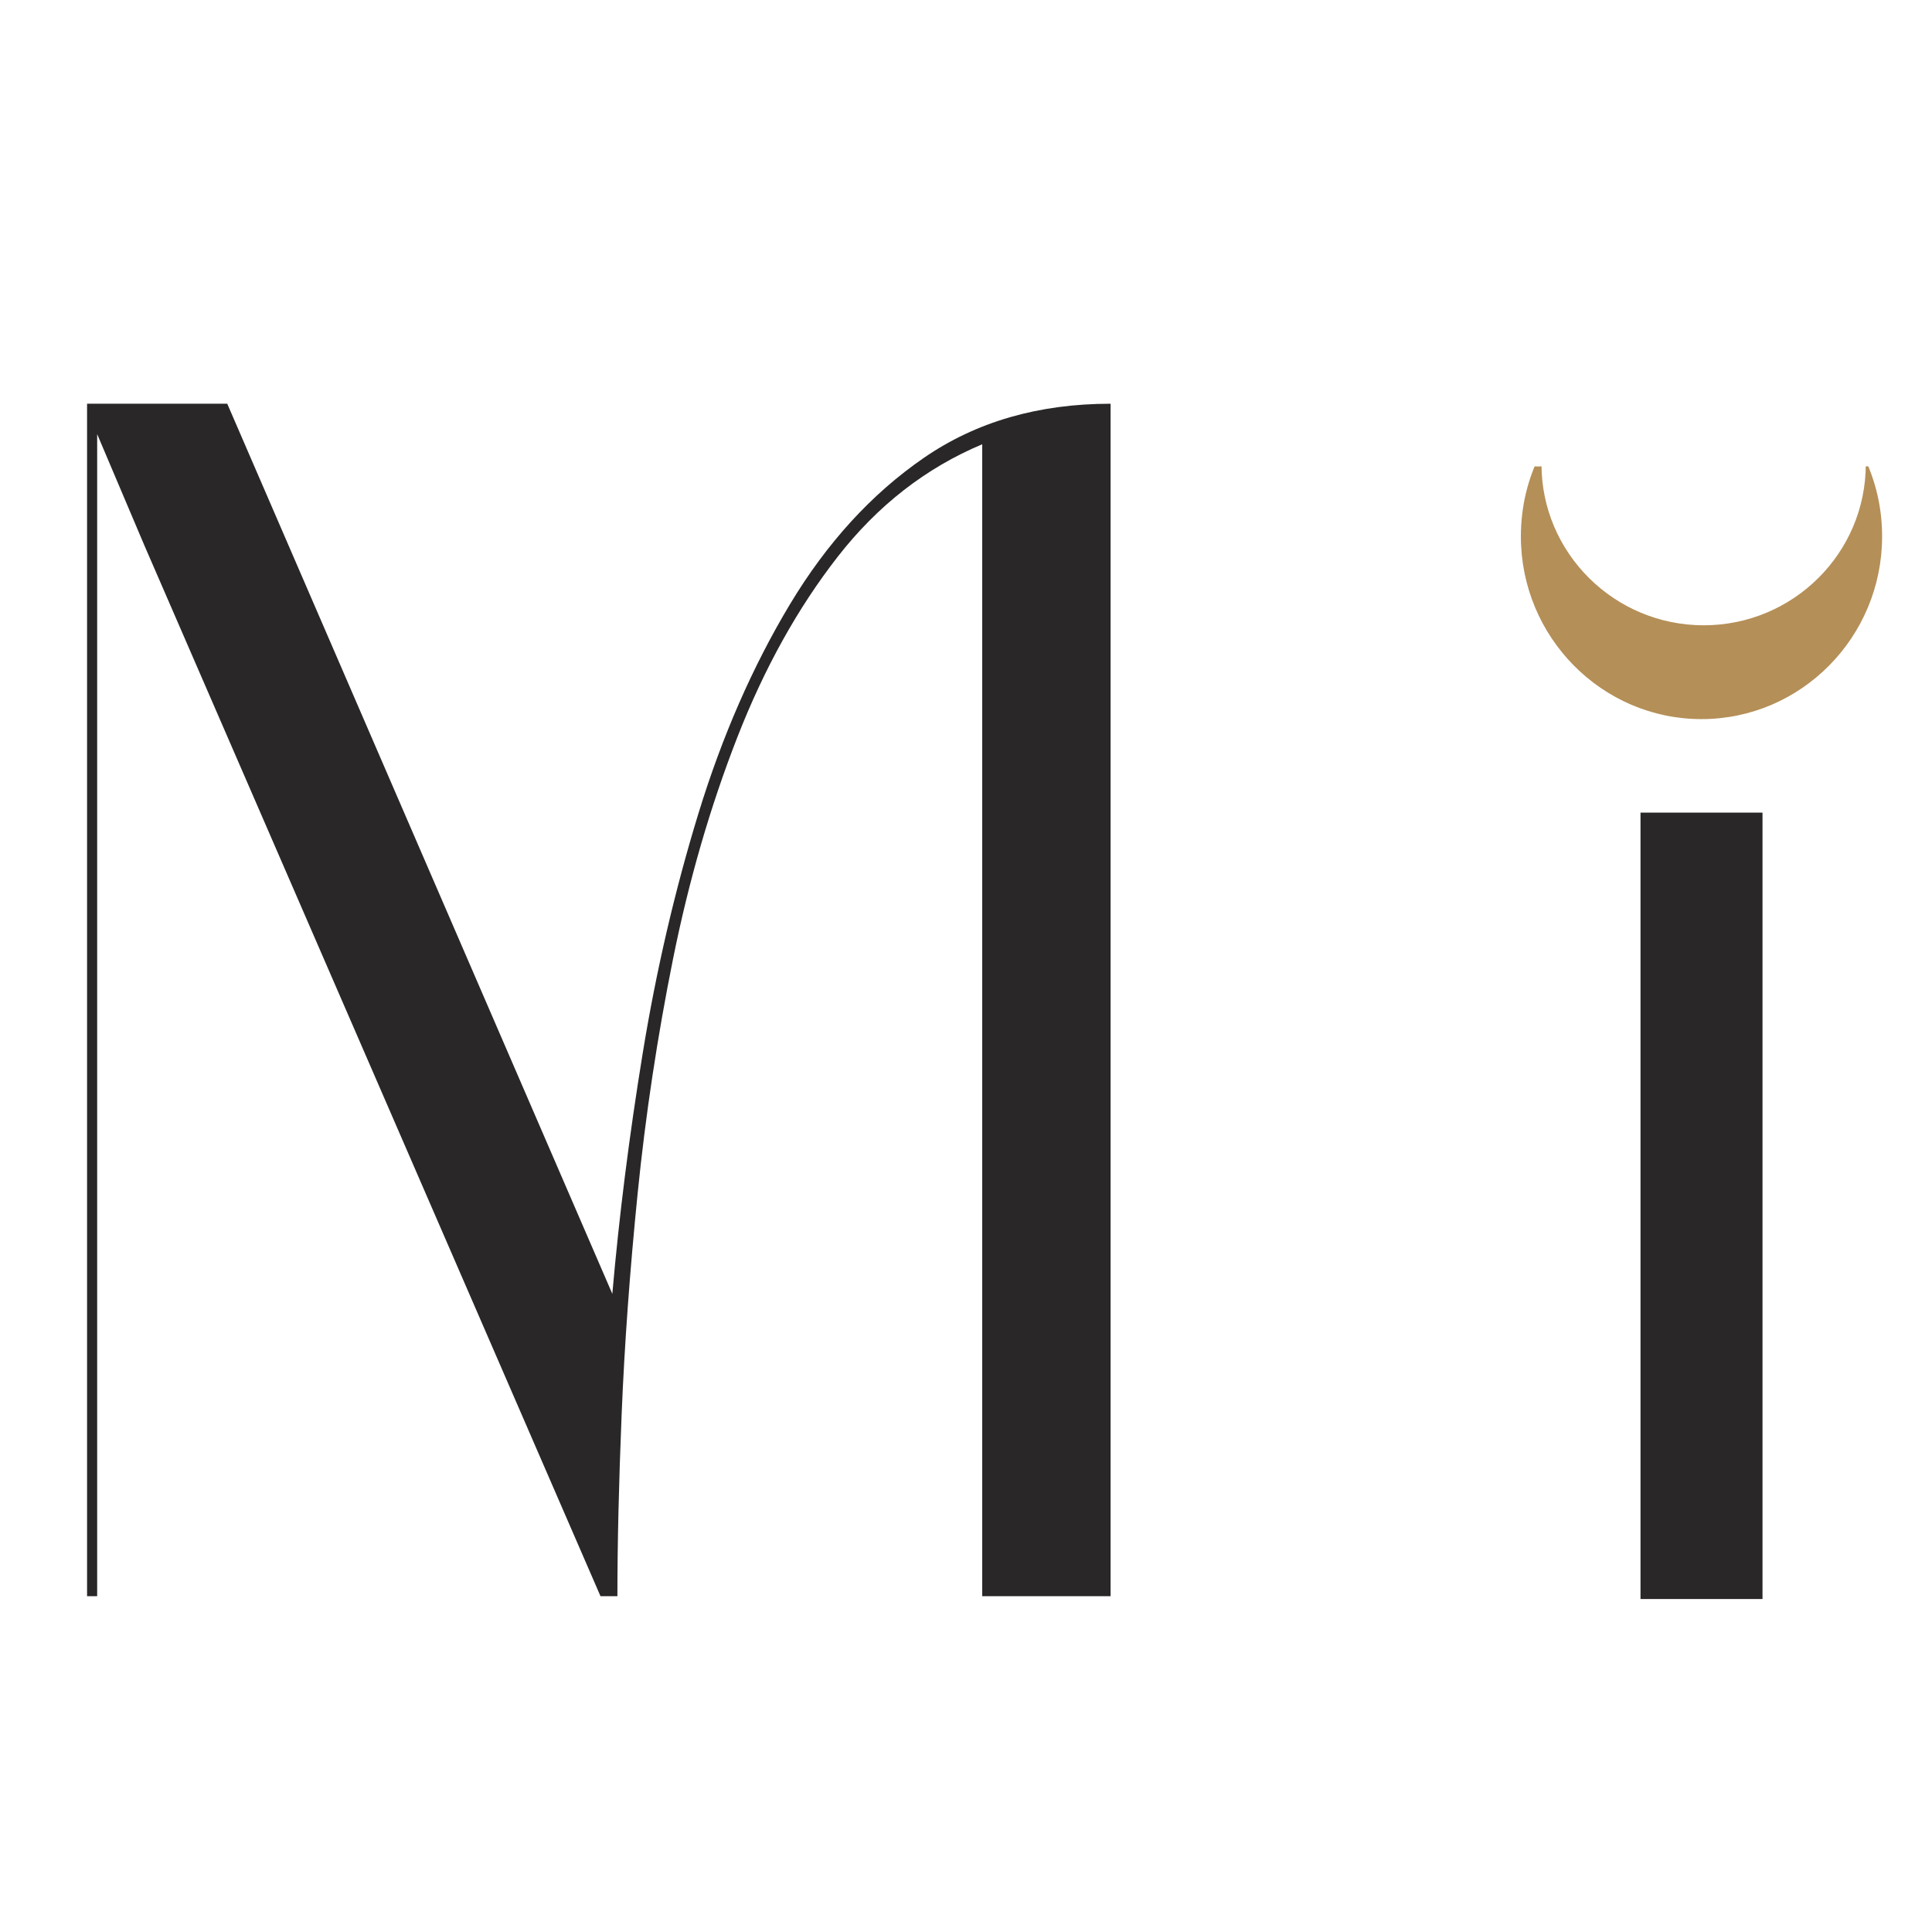
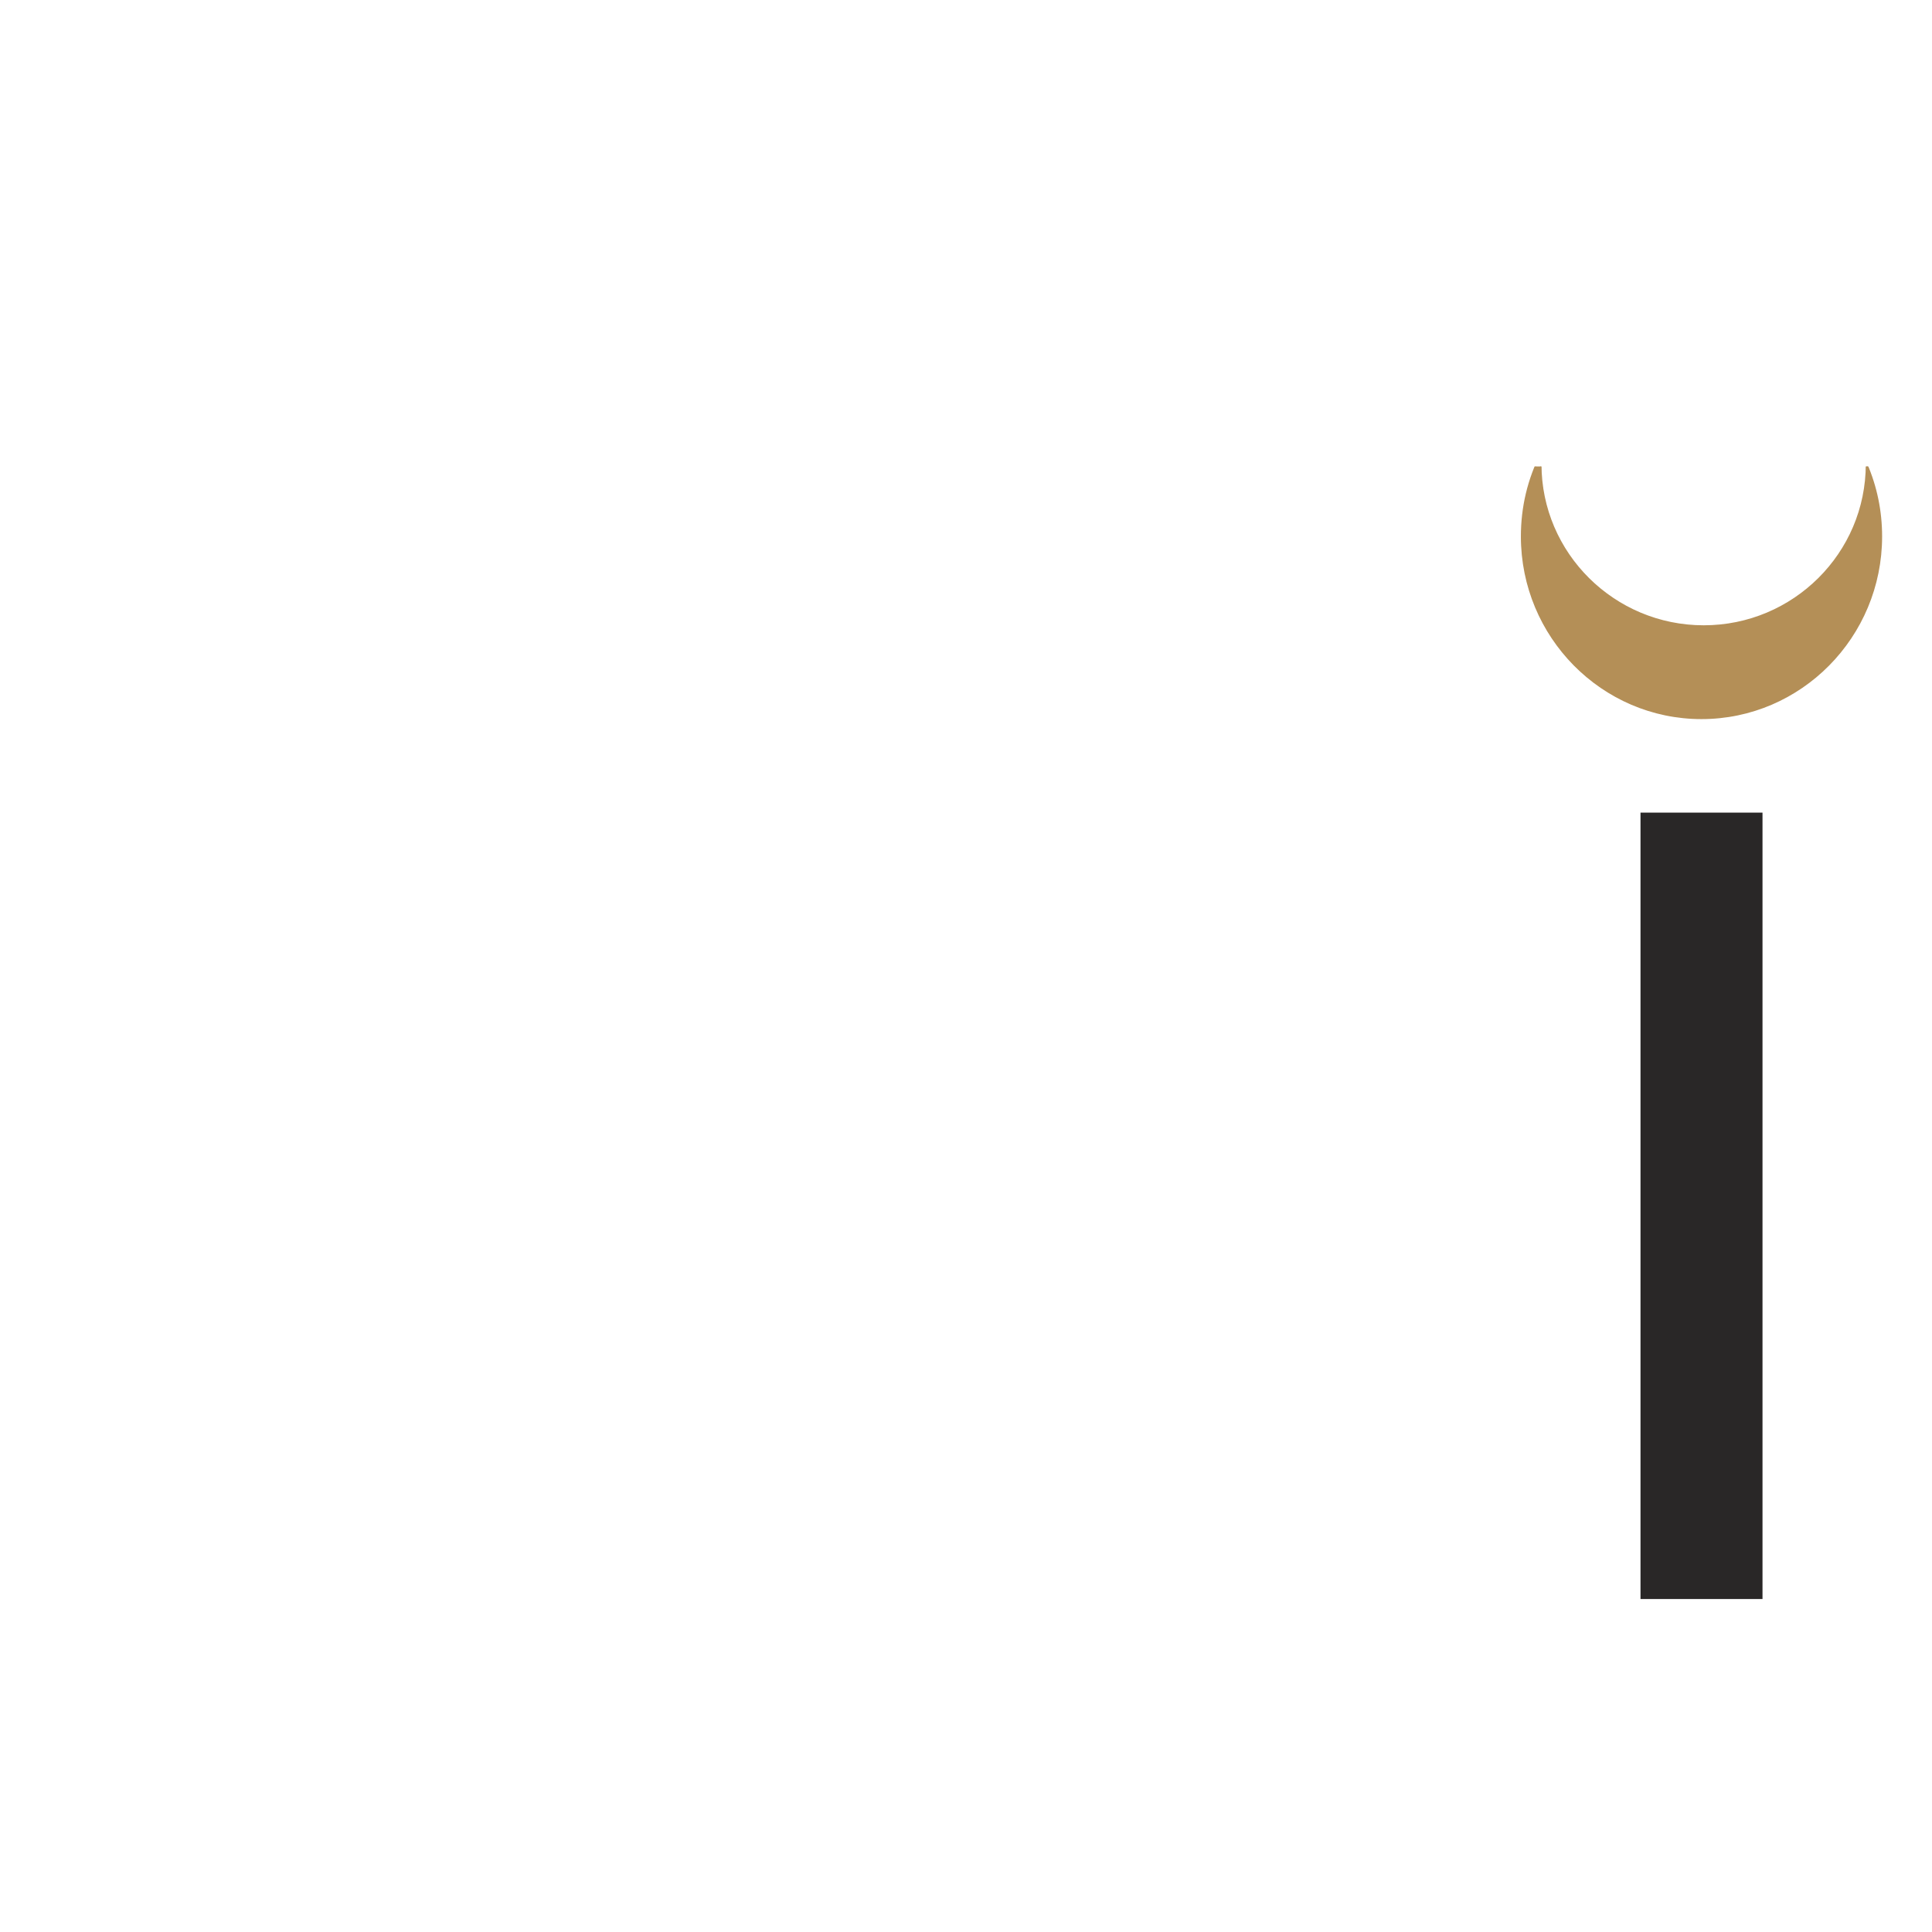
<svg xmlns="http://www.w3.org/2000/svg" data-bbox="33.799 156.728 696.834 464.002" height="1000" viewBox="0 0 750 750" width="1000" data-type="color">
  <g>
    <defs>
      <clipPath id="fcf5e347-5700-4900-8532-9b9cac8dafdd">
        <path d="M590.406 181.086h140.25V279h-140.25Zm0 0" />
      </clipPath>
      <clipPath id="5d99c532-1c99-4815-bf0e-7eb16a2b28a8">
        <path d="M590.406 181.086h140.25v98.25h-140.25Zm0 0" />
      </clipPath>
      <clipPath id="64fdce3b-9377-40cb-a783-63f6f37ccb0d">
        <path d="M636.84 315.45h47.363v305.288H636.84Zm0 0" />
      </clipPath>
    </defs>
    <g clip-path="url(#fcf5e347-5700-4900-8532-9b9cac8dafdd)">
      <path fill-rule="evenodd" d="M724.598 180.223v-.203c3.718 8.652 5.78 18.156 5.78 28.218 0 38.977-31.331 70.664-69.858 70.664-38.579 0-69.864-31.687-69.864-70.664 0-11.62 2.766-22.535 7.696-32.191a57 57 0 0 0-.149 4.176c0 34.652 28.317 62.77 63.223 62.77 34.855 0 63.172-28.169 63.172-62.77m0 0" fill="#b48f57" data-color="1" />
    </g>
    <g clip-path="url(#5d99c532-1c99-4815-bf0e-7eb16a2b28a8)">
      <path d="M598.102 175.895c-5.133 10.109-7.696 20.976-7.696 32.343 0 39.078 31.434 70.918 70.114 70.918 38.675 0 70.113-31.84 70.113-70.918 0-9.86-1.961-19.367-5.836-28.32q-.074-.148-.3-.148c-.102 0-.204.148-.204.25v.203c0 34.504-28.215 62.515-62.918 62.515-34.707 0-62.973-28.062-62.973-62.515 0-1.36.051-2.766.153-4.176 0-.102-.051-.2-.203-.25-.102-.05-.2 0-.25.098m-.153 4.328c0 34.754 28.469 63.02 63.426 63.02 34.652 0 62.871-27.712 63.422-62.016 3.52 8.55 5.281 17.656 5.281 27.011 0 38.828-31.234 70.414-69.61 70.414-38.327 0-69.558-31.586-69.558-70.414 0-10.867 2.414-21.328 7.09-31.035-.05 1.008-.05 2.012-.05 3.02m0 0" fill="#b48f57" data-color="1" />
    </g>
-     <path d="M431.127 156.728v462.906H381.3V172.462q-32.783 13.769-56.062 43.61-23.267 29.83-39.016 70.156-15.736 40.328-24.922 85.89-9.174 45.564-13.765 91.141c-3.055 30.375-5.125 59.008-6.22 85.89q-1.64 40.331-1.64 70.485h-6.562L56.08 211.806l-18.359-43.281v451.109h-3.922V156.728h54.422l149.484 345.547c2.625-30.164 6.555-61.313 11.797-93.438q7.873-48.187 21.64-93.094 13.782-44.919 35.407-80.984 21.638-36.06 52.125-57.047 30.5-20.983 72.453-20.984m0 0" fill="#292727" data-color="2" />
    <g clip-path="url(#64fdce3b-9377-40cb-a783-63f6f37ccb0d)">
      <path d="M636.84 315.45h47.363v305.28H636.84Zm0 0" fill="#292727" data-color="2" />
    </g>
  </g>
</svg>